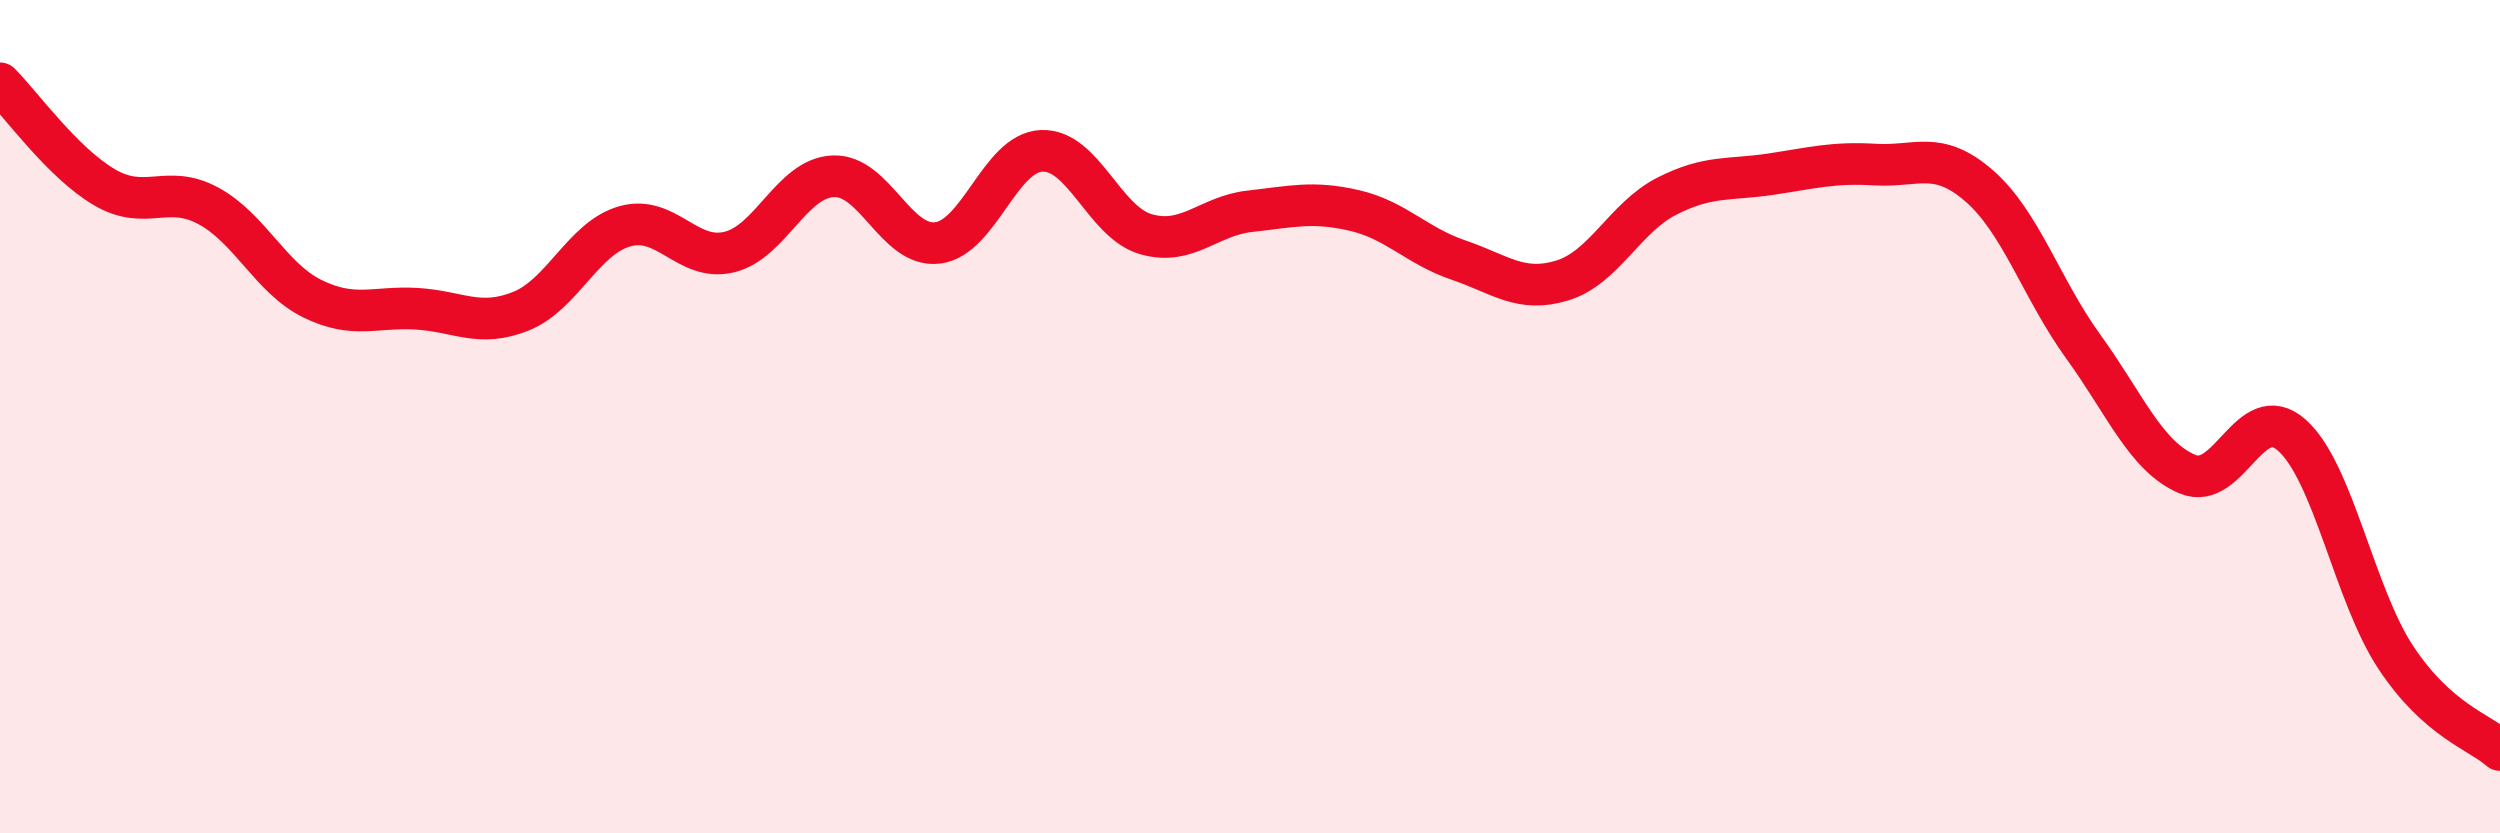
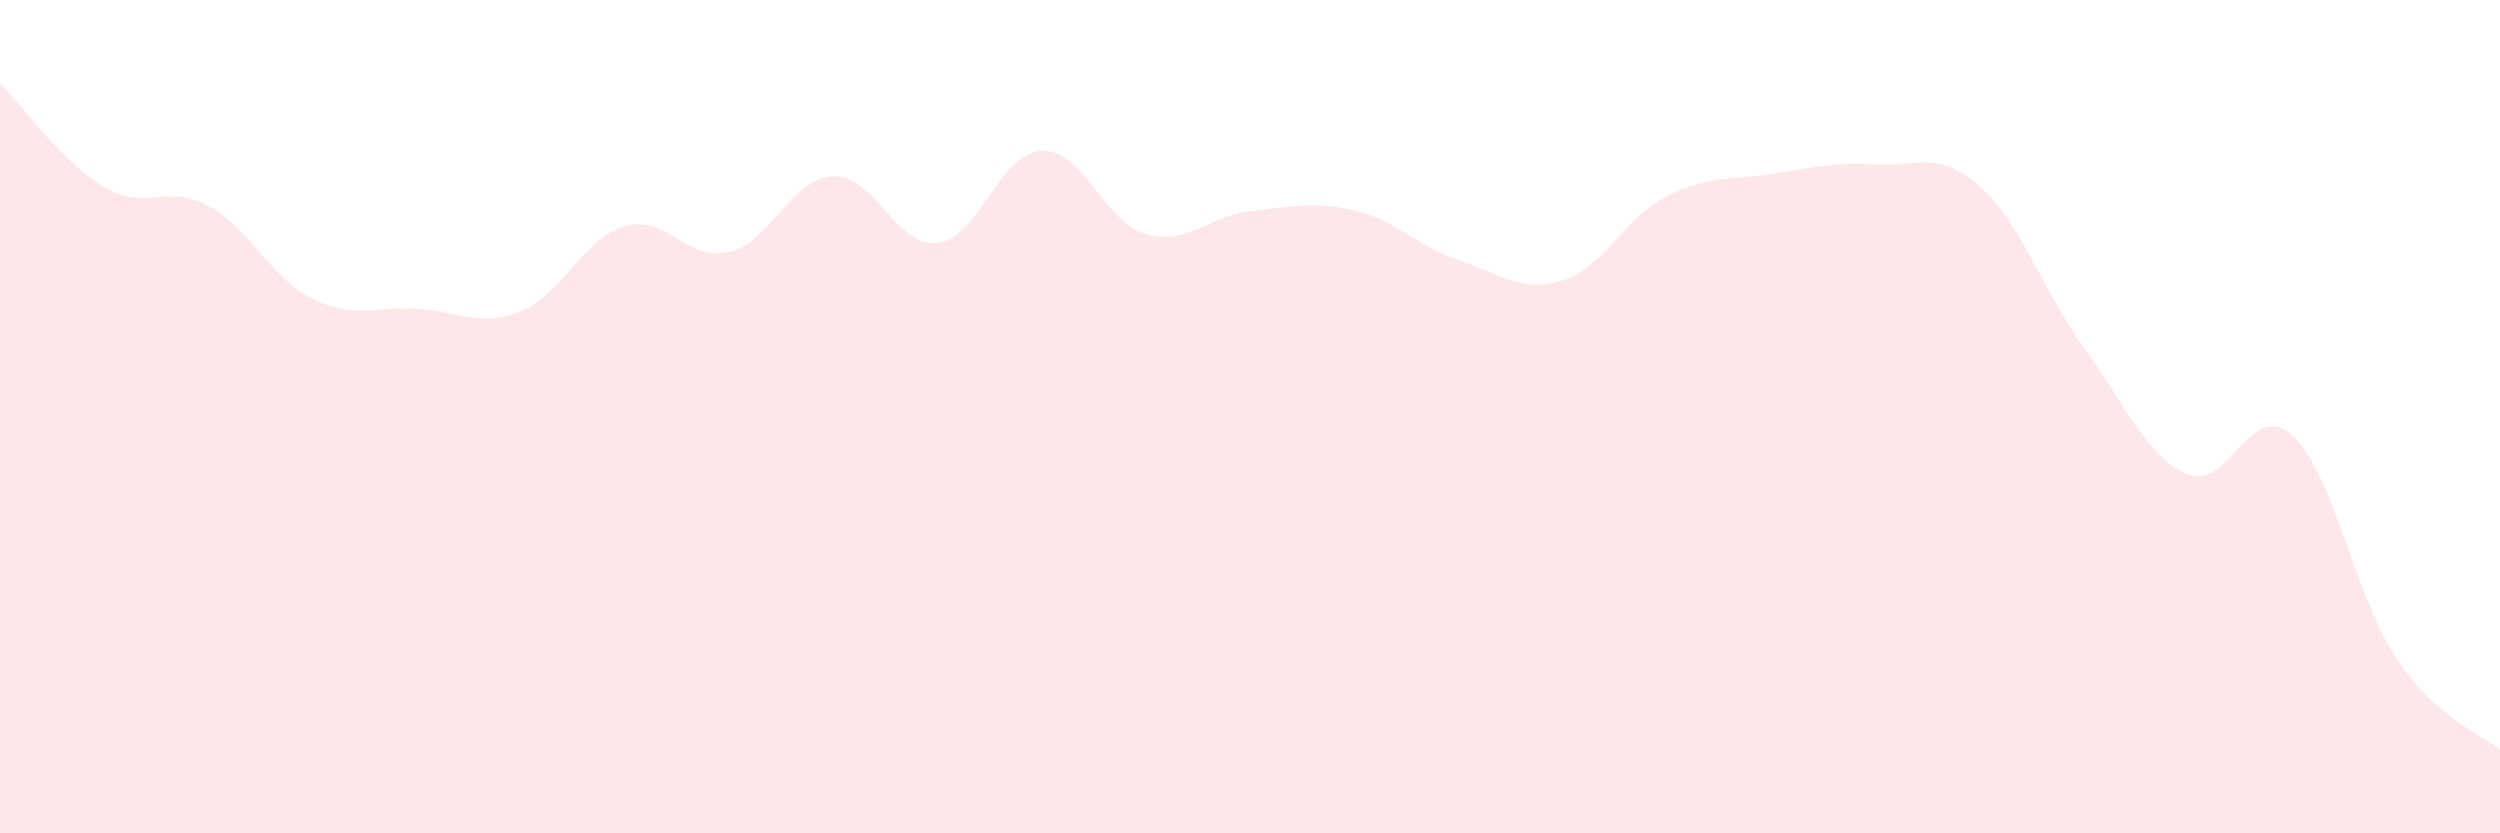
<svg xmlns="http://www.w3.org/2000/svg" width="60" height="20" viewBox="0 0 60 20">
  <path d="M 0,2 C 0.5,2.5 1.5,3.9 2.5,4.49 C 3.5,5.08 4,4.4 5,4.94 C 6,5.48 6.5,6.68 7.5,7.17 C 8.5,7.66 9,7.35 10,7.41 C 11,7.47 11.5,7.87 12.5,7.47 C 13.5,7.07 14,5.71 15,5.43 C 16,5.15 16.5,6.29 17.5,6.05 C 18.5,5.81 19,4.27 20,4.23 C 21,4.19 21.5,5.95 22.5,5.83 C 23.5,5.71 24,3.66 25,3.62 C 26,3.58 26.5,5.33 27.5,5.62 C 28.5,5.91 29,5.18 30,5.07 C 31,4.96 31.5,4.82 32.5,5.05 C 33.5,5.28 34,5.9 35,6.24 C 36,6.58 36.5,7.04 37.5,6.73 C 38.5,6.42 39,5.22 40,4.71 C 41,4.2 41.5,4.33 42.5,4.18 C 43.5,4.03 44,3.89 45,3.95 C 46,4.01 46.5,3.59 47.5,4.46 C 48.5,5.33 49,6.94 50,8.32 C 51,9.7 51.5,10.96 52.5,11.38 C 53.5,11.8 54,9.56 55,10.44 C 56,11.32 56.5,14.27 57.5,15.78 C 58.5,17.29 59.5,17.56 60,18L60 20L0 20Z" fill="#EB0A25" opacity="0.1" stroke-linecap="round" stroke-linejoin="round" />
-   <path d="M 0,2 C 0.5,2.5 1.5,3.9 2.5,4.49 C 3.5,5.08 4,4.4 5,4.94 C 6,5.48 6.5,6.68 7.5,7.17 C 8.5,7.66 9,7.35 10,7.41 C 11,7.47 11.5,7.87 12.5,7.47 C 13.5,7.07 14,5.71 15,5.43 C 16,5.15 16.5,6.29 17.5,6.05 C 18.5,5.81 19,4.27 20,4.23 C 21,4.19 21.5,5.95 22.5,5.83 C 23.5,5.71 24,3.66 25,3.62 C 26,3.58 26.5,5.33 27.5,5.62 C 28.5,5.91 29,5.18 30,5.07 C 31,4.96 31.5,4.82 32.5,5.05 C 33.5,5.28 34,5.9 35,6.24 C 36,6.58 36.5,7.04 37.5,6.73 C 38.5,6.42 39,5.22 40,4.71 C 41,4.2 41.5,4.33 42.5,4.18 C 43.5,4.03 44,3.89 45,3.95 C 46,4.01 46.5,3.59 47.5,4.46 C 48.5,5.33 49,6.94 50,8.32 C 51,9.7 51.5,10.96 52.5,11.38 C 53.5,11.8 54,9.56 55,10.44 C 56,11.32 56.5,14.27 57.5,15.78 C 58.5,17.29 59.5,17.56 60,18" stroke="#EB0A25" stroke-width="1" fill="none" stroke-linecap="round" stroke-linejoin="round" />
</svg>